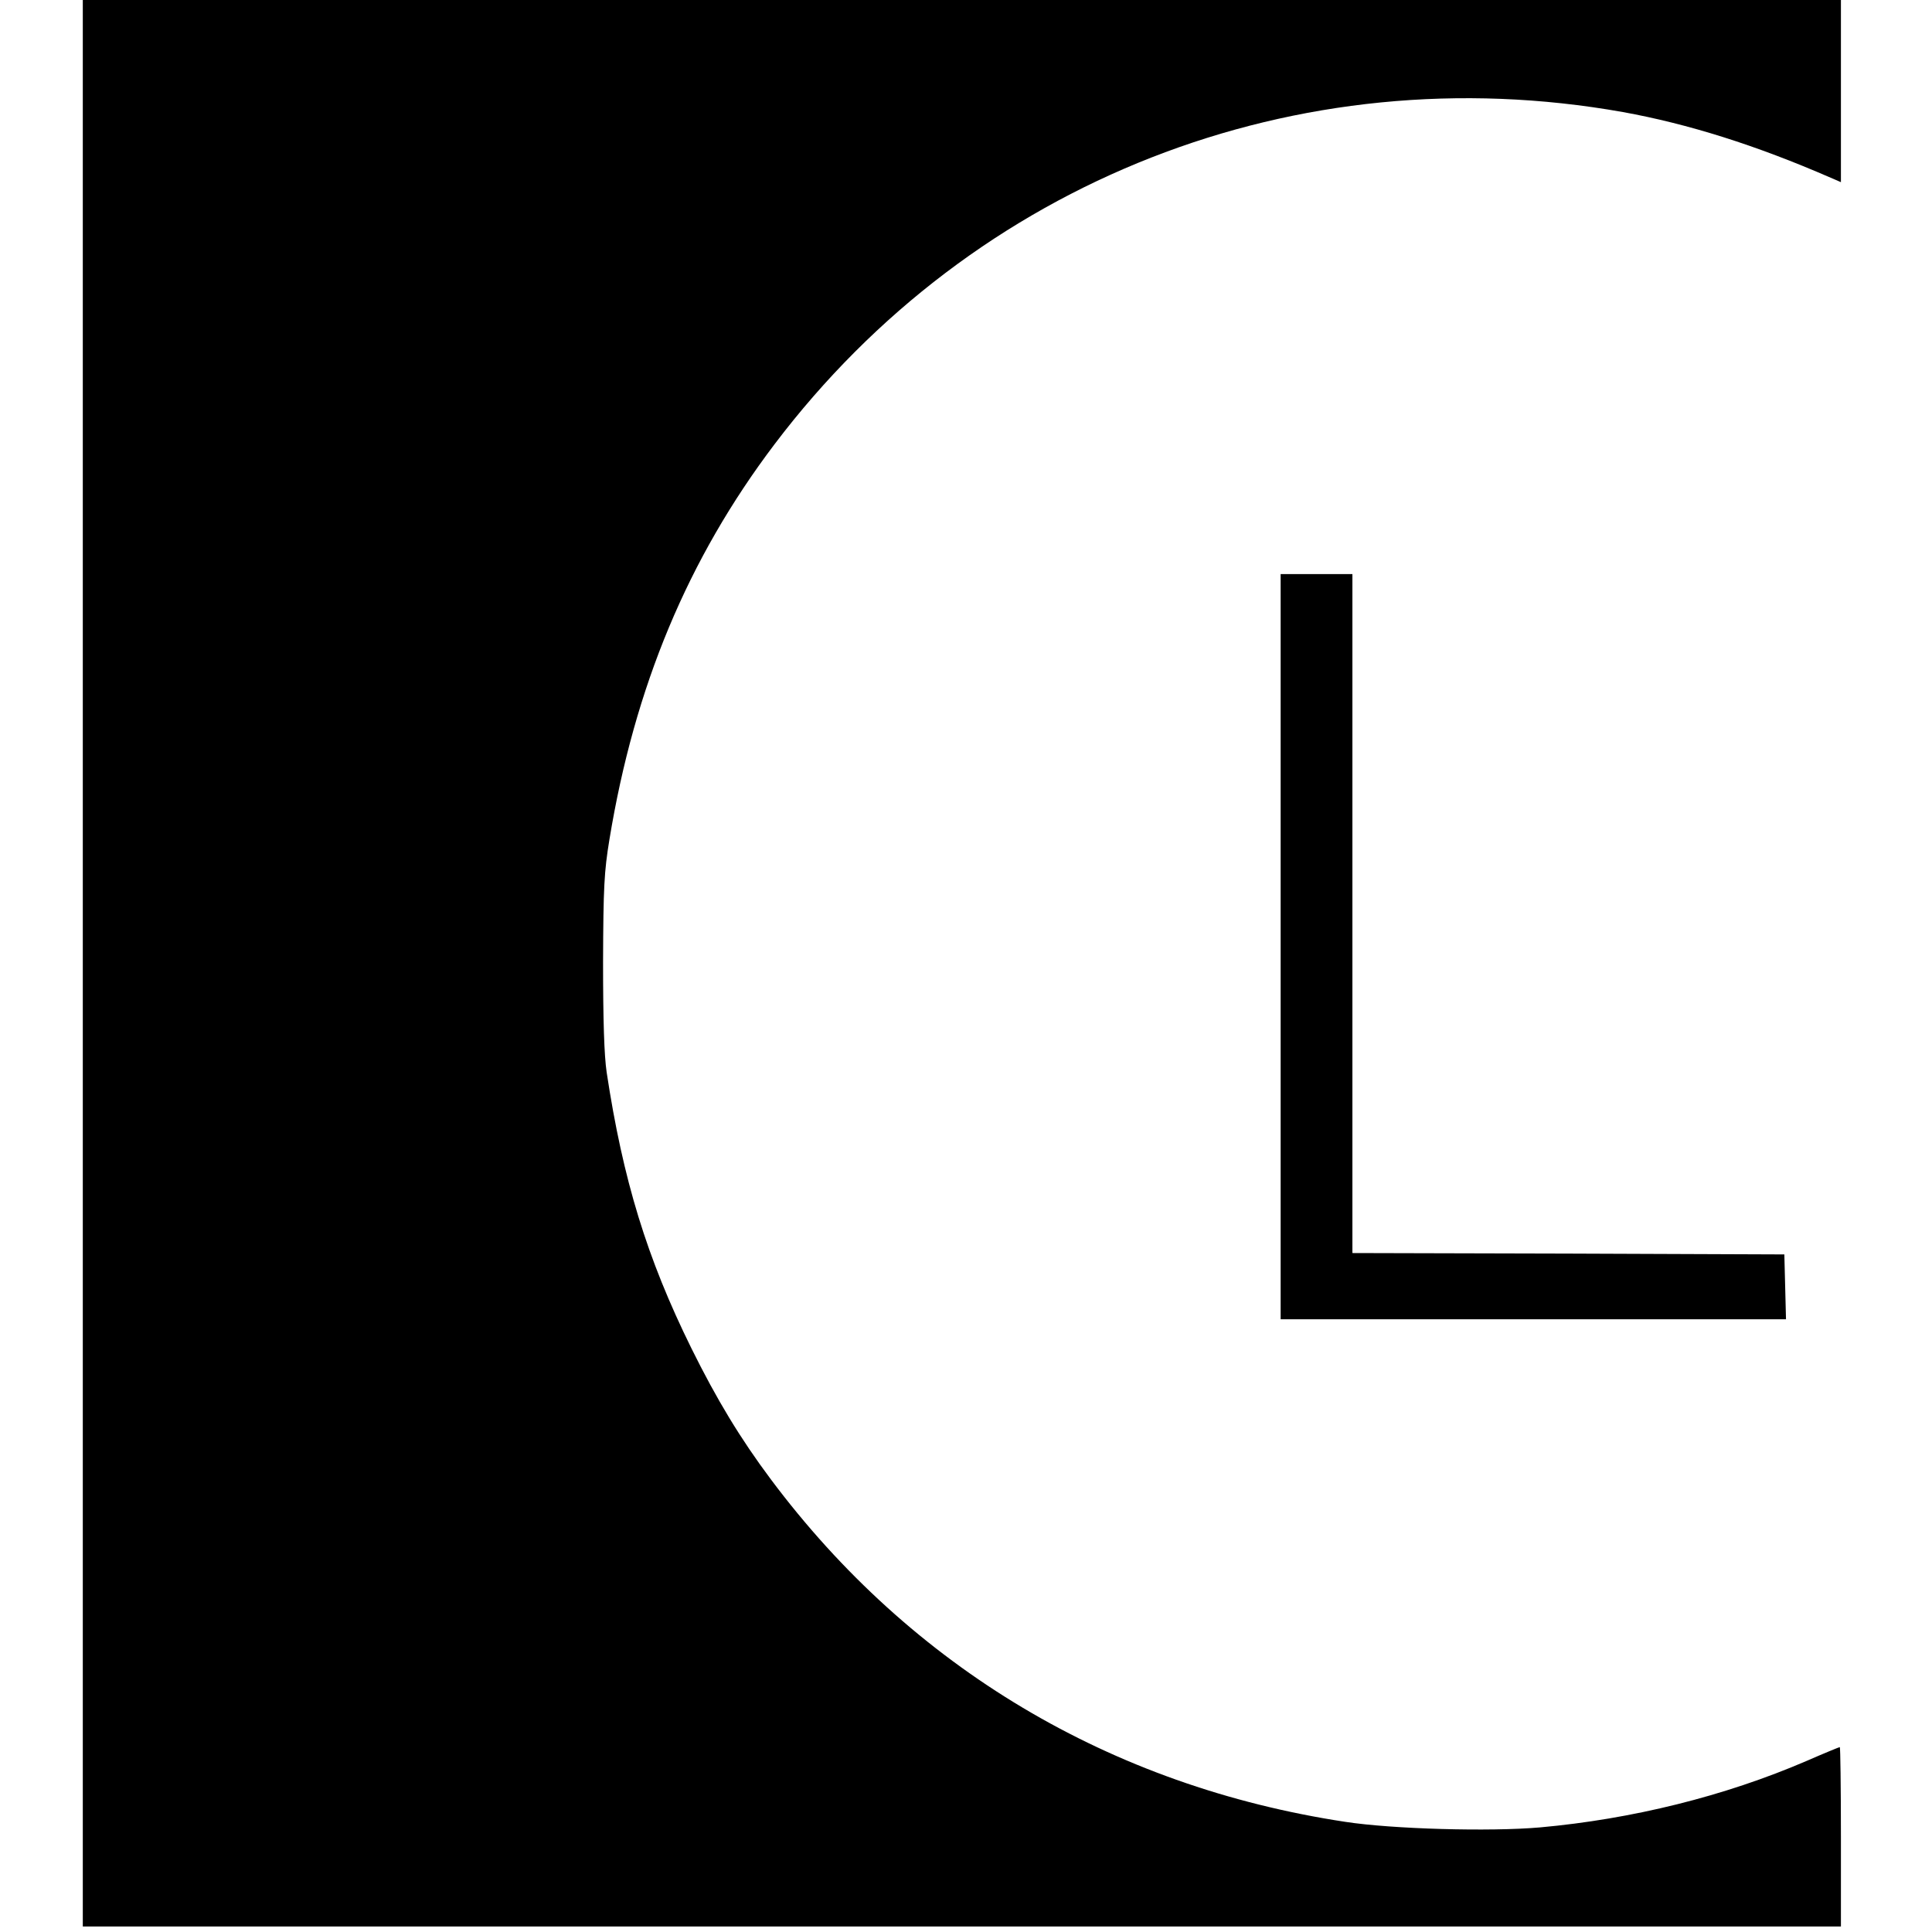
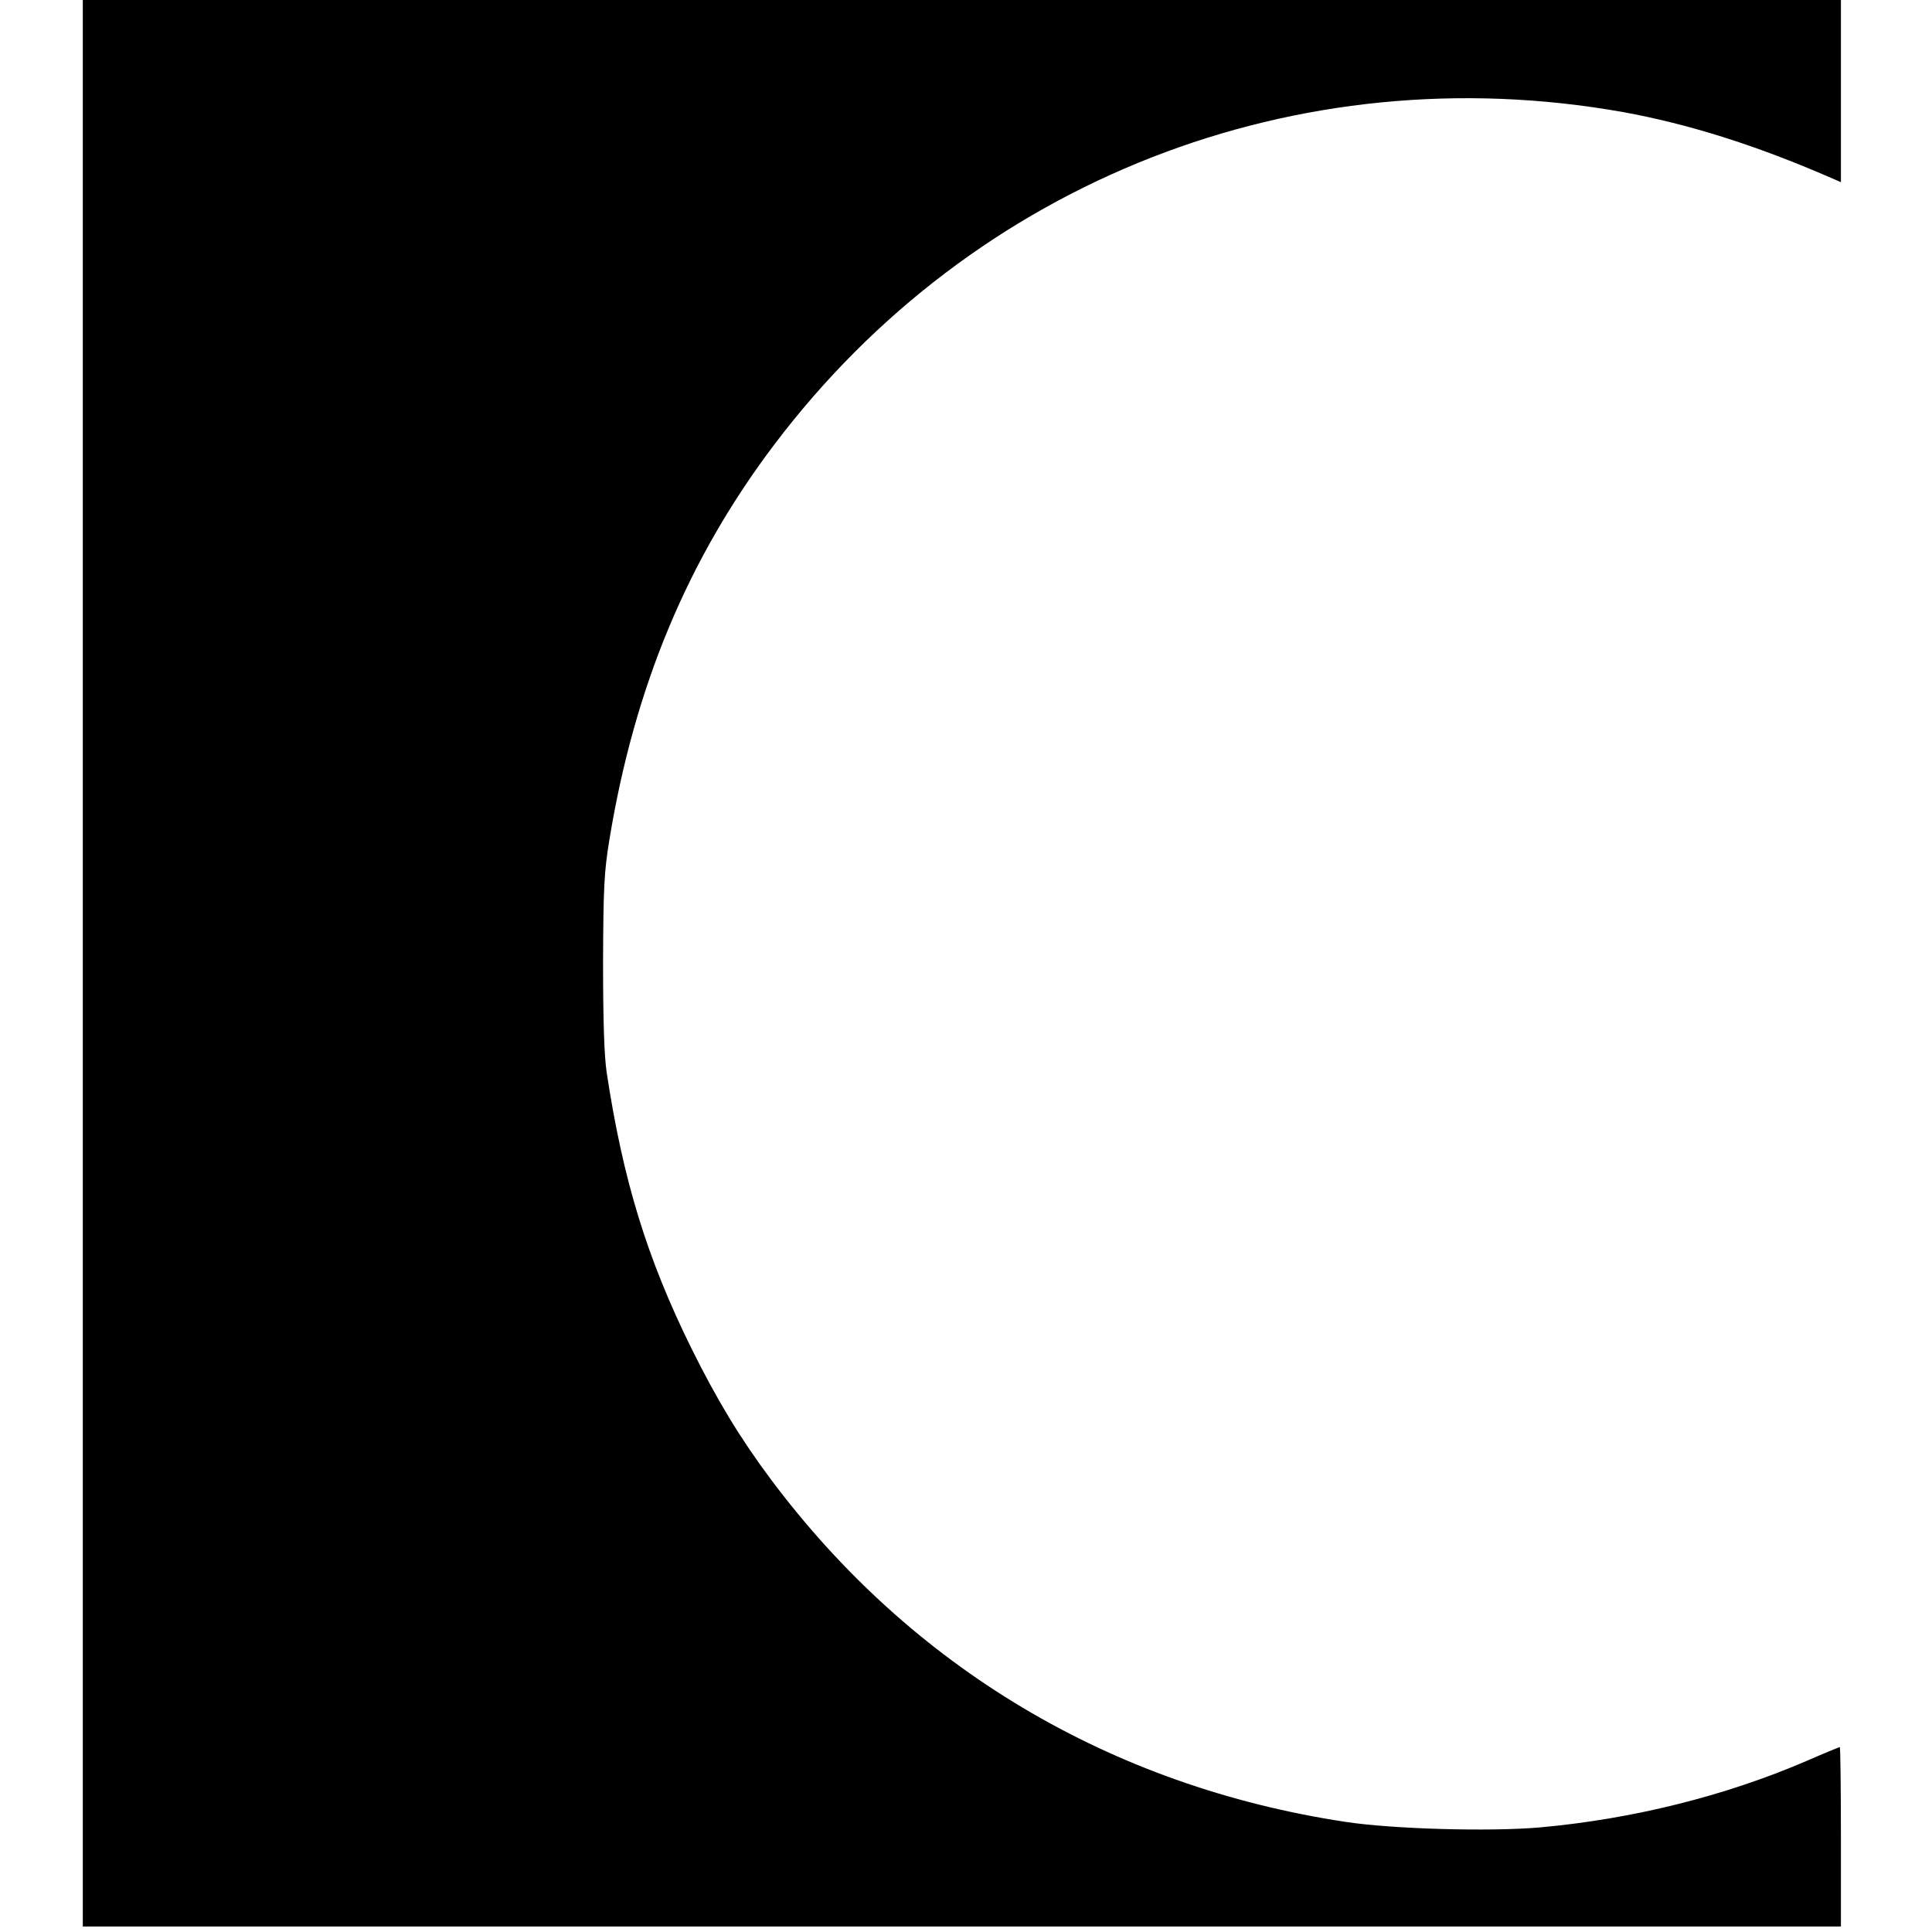
<svg xmlns="http://www.w3.org/2000/svg" version="1.0" width="700pt" height="700pt" viewBox="0 0 700 700" preserveAspectRatio="xMidYMid meet">
  <g transform="translate(0,700) scale(0.1,-0.1)" fill="#000000" stroke="none">
    <path d="M300 3510 l0 -3490 3185 0 3185 0 0 325 c0 179 -2 325 -4 325 -2 0 -56 -22 -120 -50 -297 -128 -633 -211 -966 -241 -183 -16 -535 -6 -705 20 -851 129 -1573 560 -2082 1241 -110 147 -196 289 -288 475 -161 326 -248 610 -307 1000 -9 61 -13 189 -13 400 1 271 4 327 23 443 91 554 284 1017 598 1432 723 956 1894 1414 3074 1204 237 -43 482 -120 753 -238 l37 -16 0 330 0 330 -3185 0 -3185 0 0 -3490z" />
-     <path d="M4640 3570 l0 -1350 915 0 916 0 -3 118 -3 117 -782 3 -783 2 0 1230 0 1230 -130 0 -130 0 0 -1350z" />
  </g>
</svg>